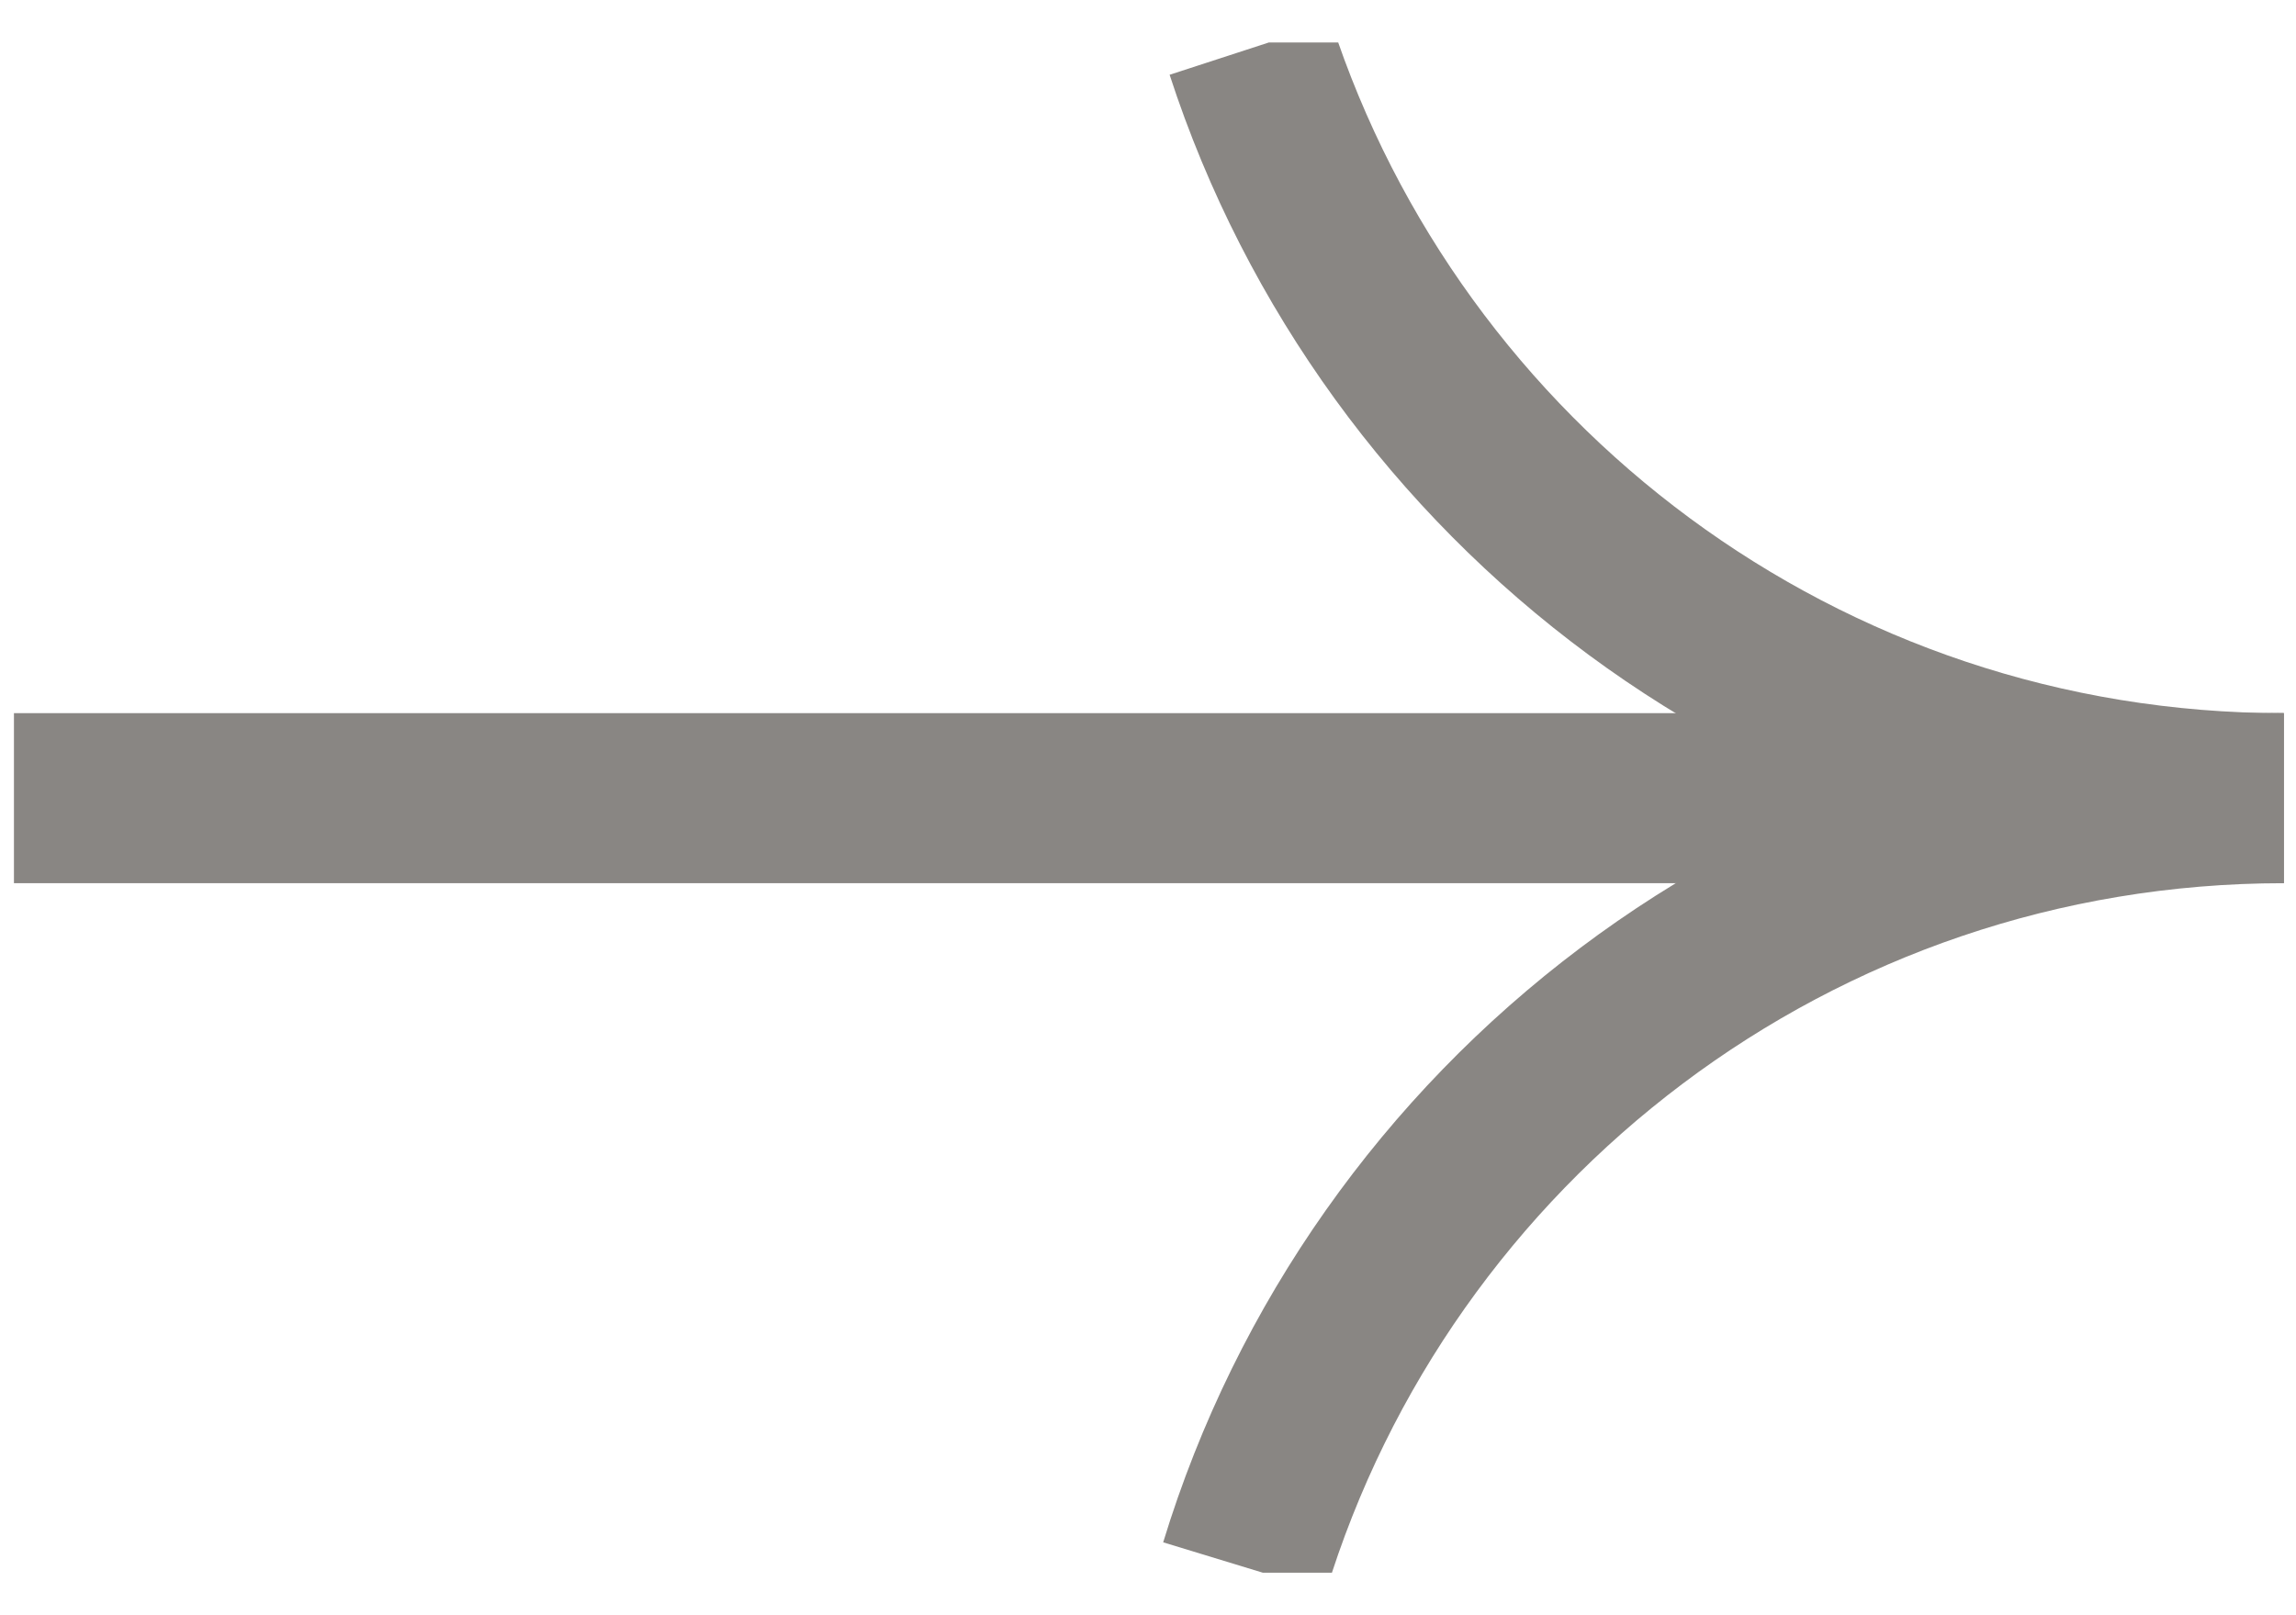
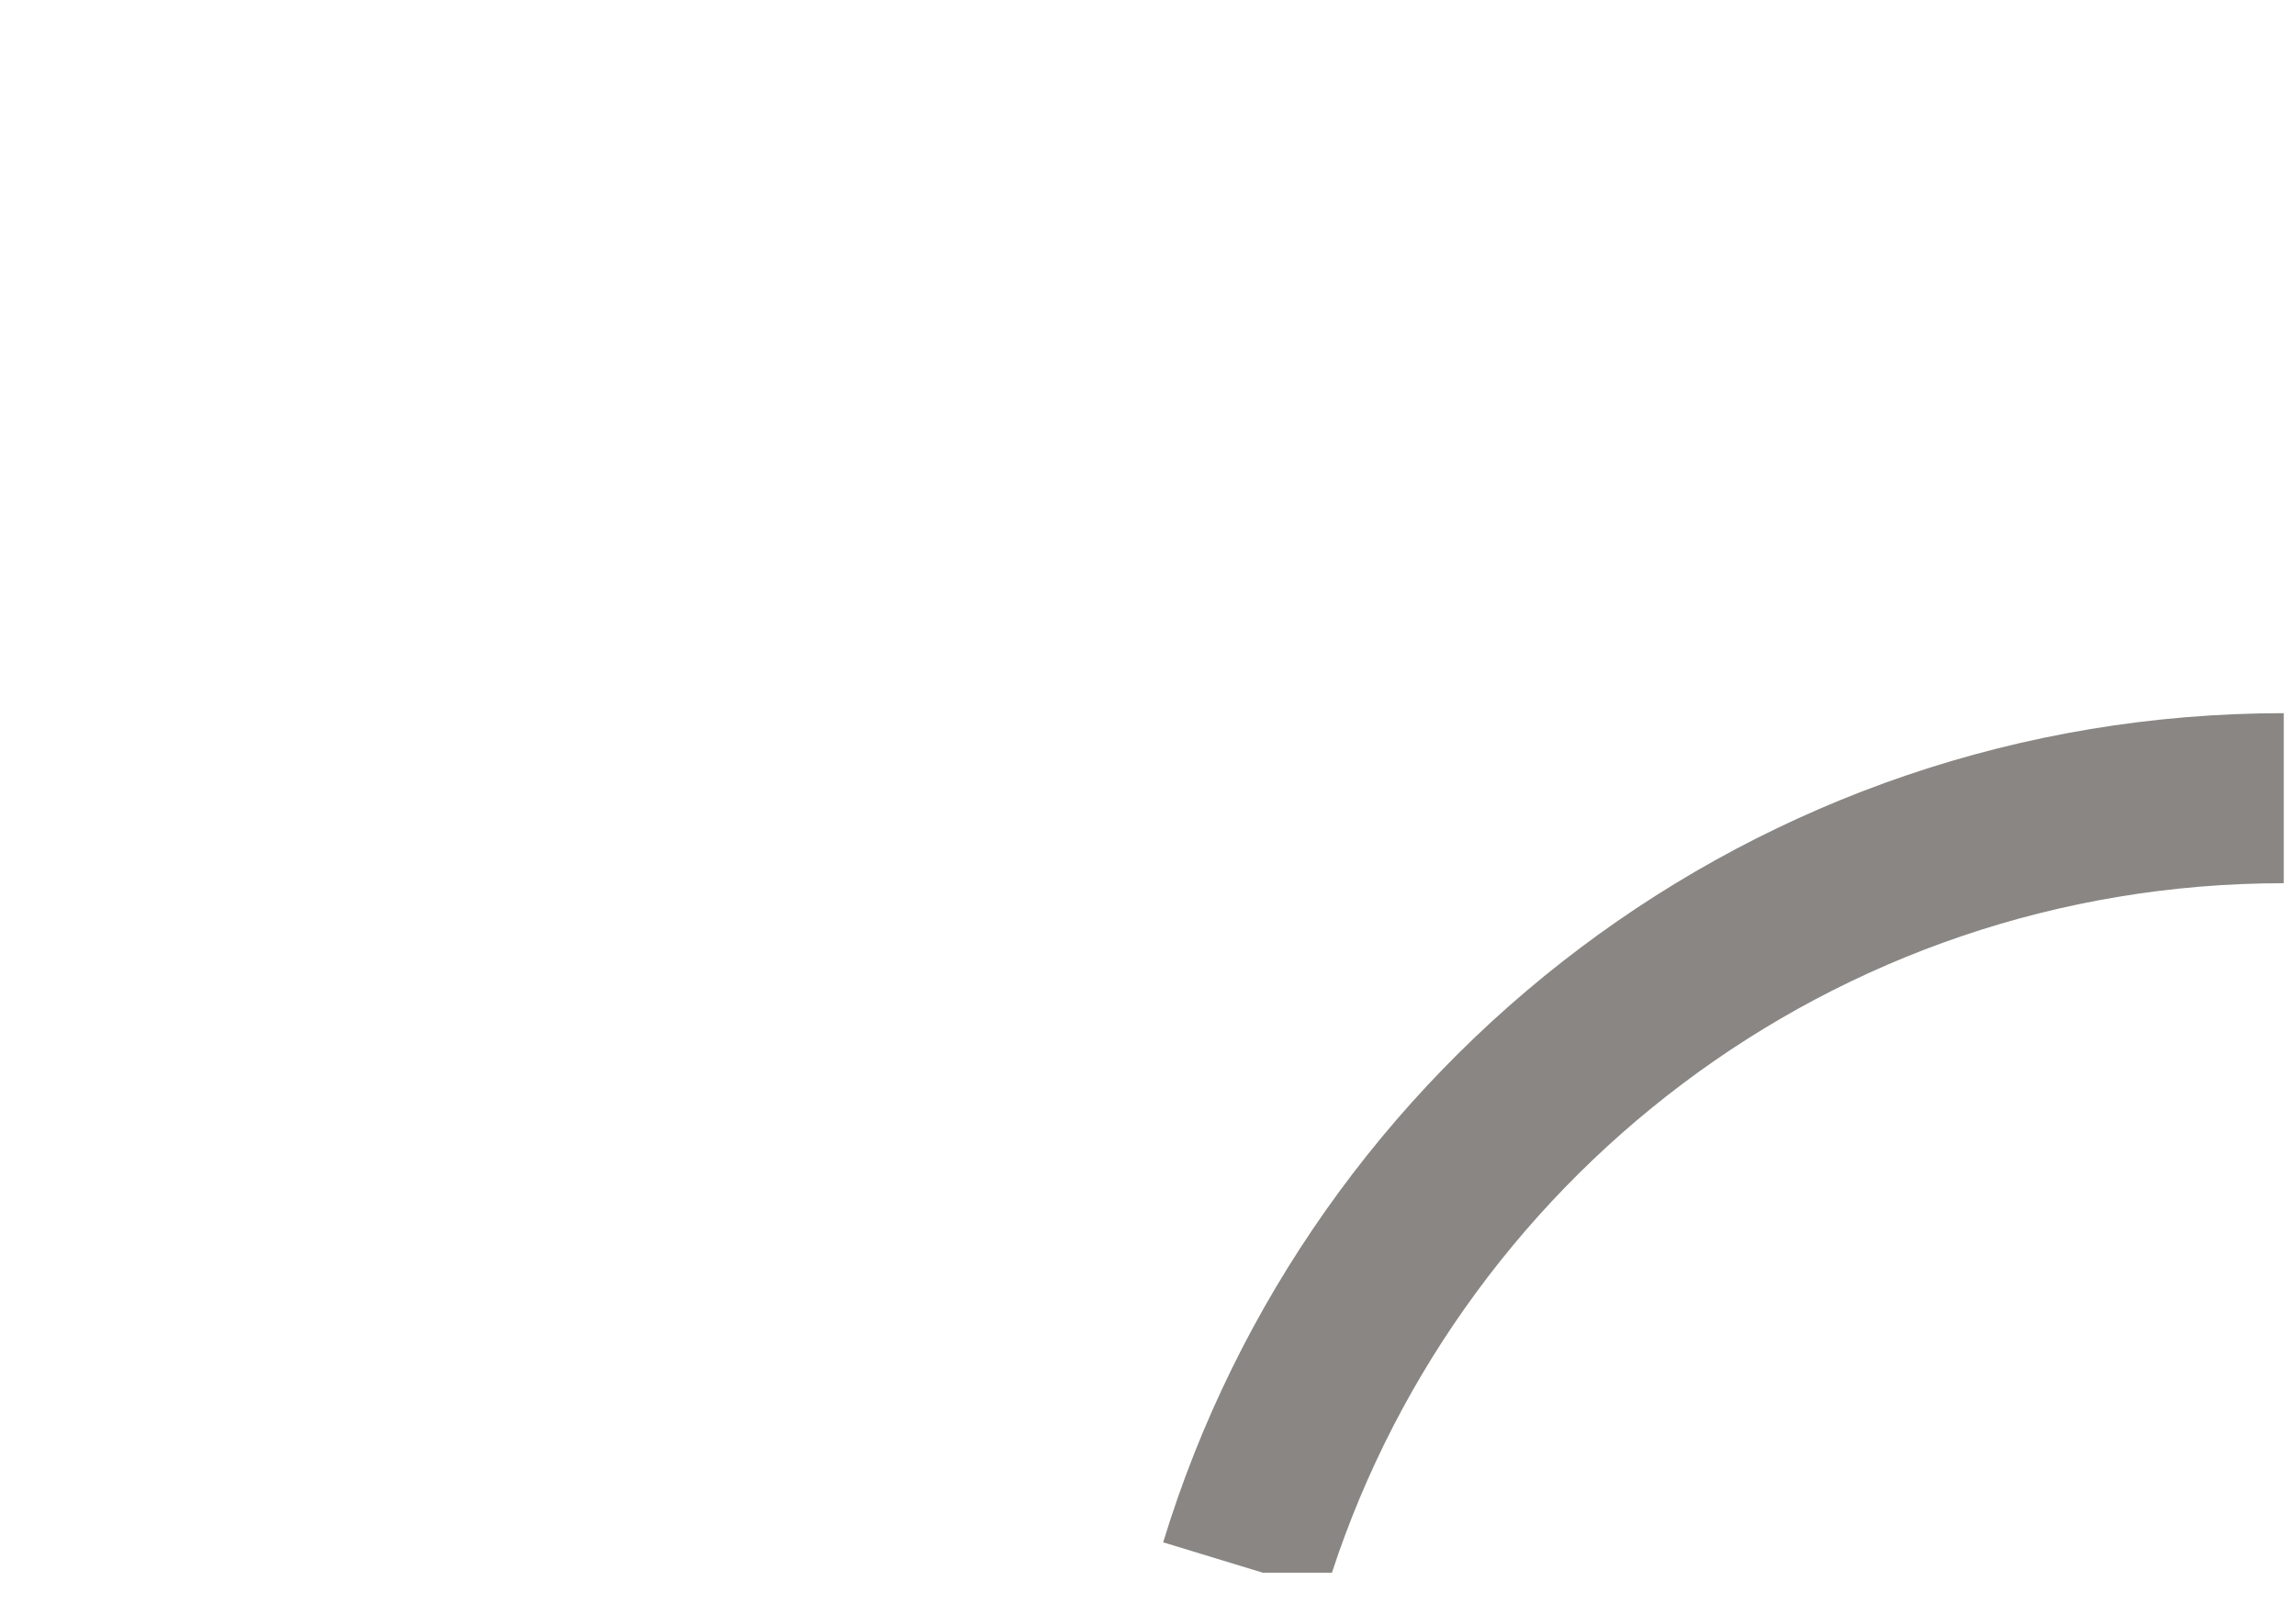
<svg xmlns="http://www.w3.org/2000/svg" width="27" height="19" viewBox="0 0 27 19" fill="none">
  <g clip-path="url(#clip0_25_225)">
-     <path d="M26.857 9.389C21.181 9.389 16.372 5.69 14.705 0.57" stroke="#898683" stroke-width="2" stroke-miterlimit="10" />
    <path d="M14.635 18.434C16.231 13.2 21.1 9.389 26.857 9.389" stroke="#898683" stroke-width="2" stroke-miterlimit="10" />
-     <path d="M26.857 9.389H0.164" stroke="#898683" stroke-width="2" stroke-miterlimit="10" />
  </g>
  <defs>
    <clipPath id="clip0_25_225">
      <rect width="26.692" height="18" fill="white" transform="translate(0.164 0.5)" />
    </clipPath>
  </defs>
</svg>